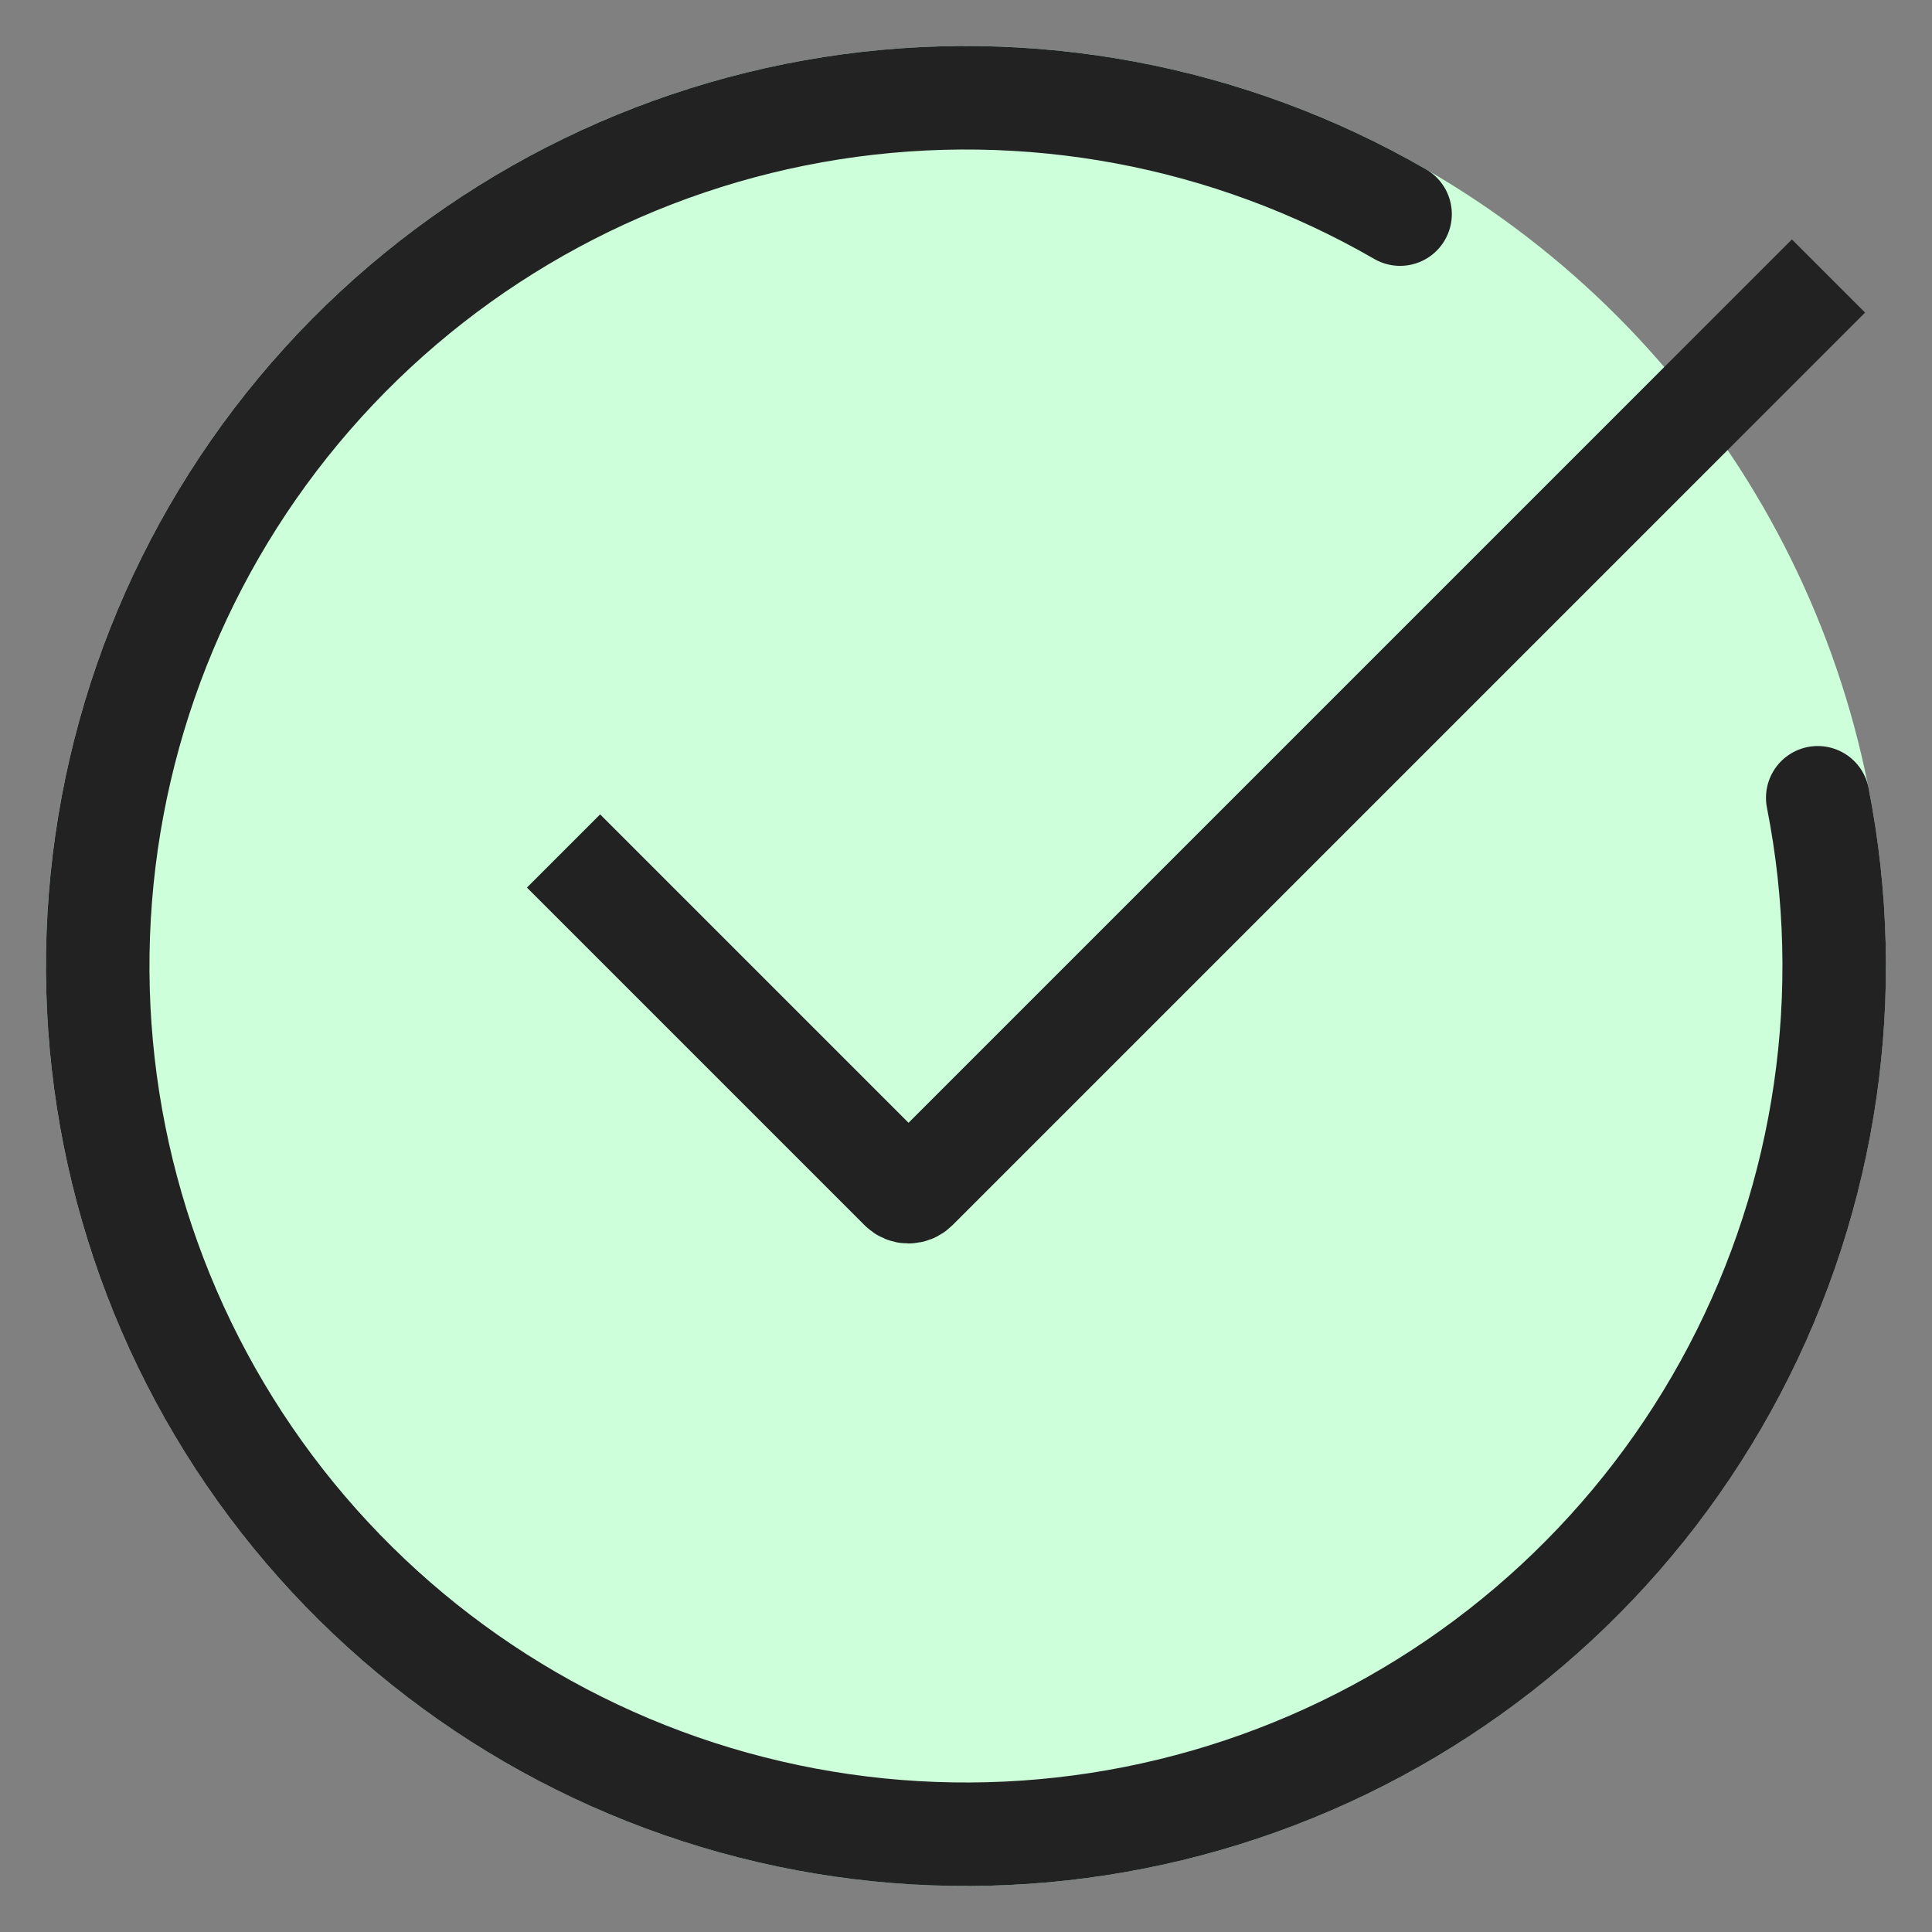
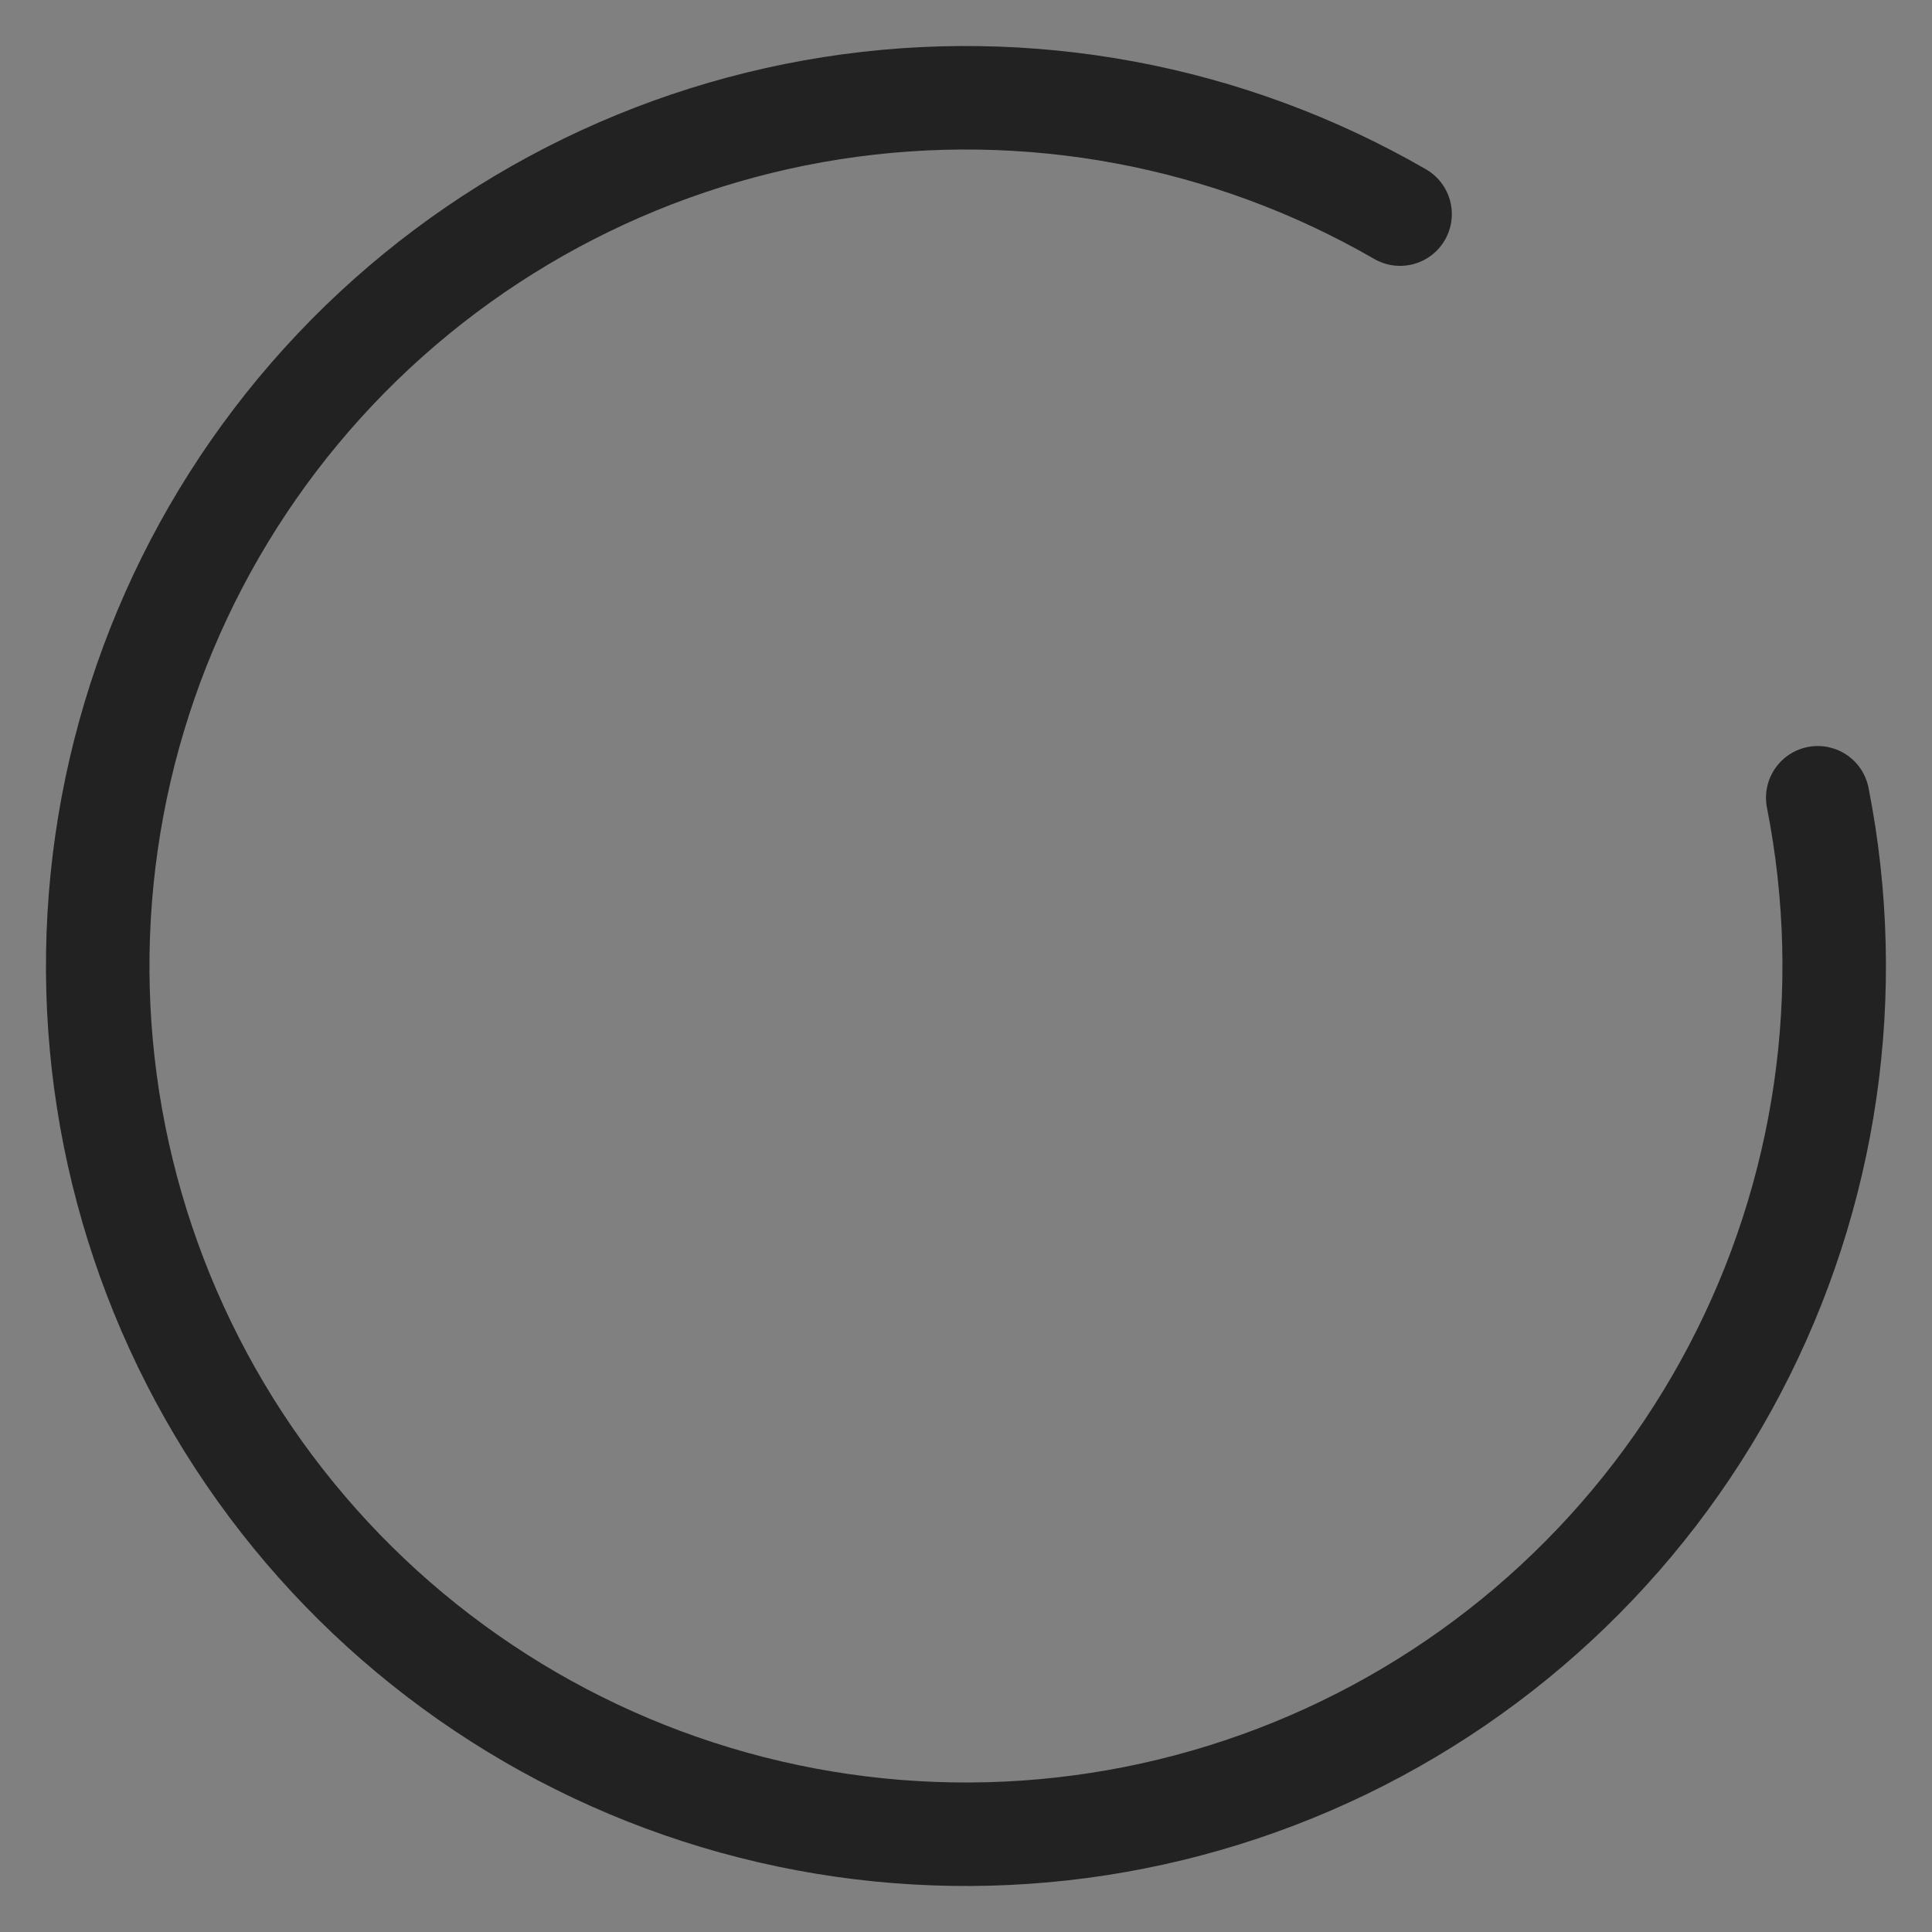
<svg xmlns="http://www.w3.org/2000/svg" width="28" height="28" viewBox="0 0 28 28" fill="none">
  <rect x="0" y="0" width="28" height="28" fill="#808080" stroke="none" />
-   <circle cx="13.999" cy="14" r="13.333" fill="#CCFFDA" />
-   <path d="M8.167 12.333L13.061 17.227C13.119 17.286 13.214 17.286 13.273 17.227L26.5 4" stroke="#222222" stroke-width="1.5" />
  <path d="M26.344 11.562C26.901 14.382 26.476 17.309 25.138 19.854C23.801 22.399 21.632 24.409 18.993 25.55C16.354 26.691 13.404 26.894 10.633 26.125C7.863 25.356 5.439 23.661 3.766 21.323C2.093 18.985 1.271 16.144 1.437 13.274C1.603 10.403 2.747 7.677 4.678 5.547C6.61 3.417 9.213 2.013 12.053 1.568C14.894 1.124 17.801 1.665 20.291 3.103" stroke="#222222" stroke-width="1.5" stroke-linecap="round" />
</svg>